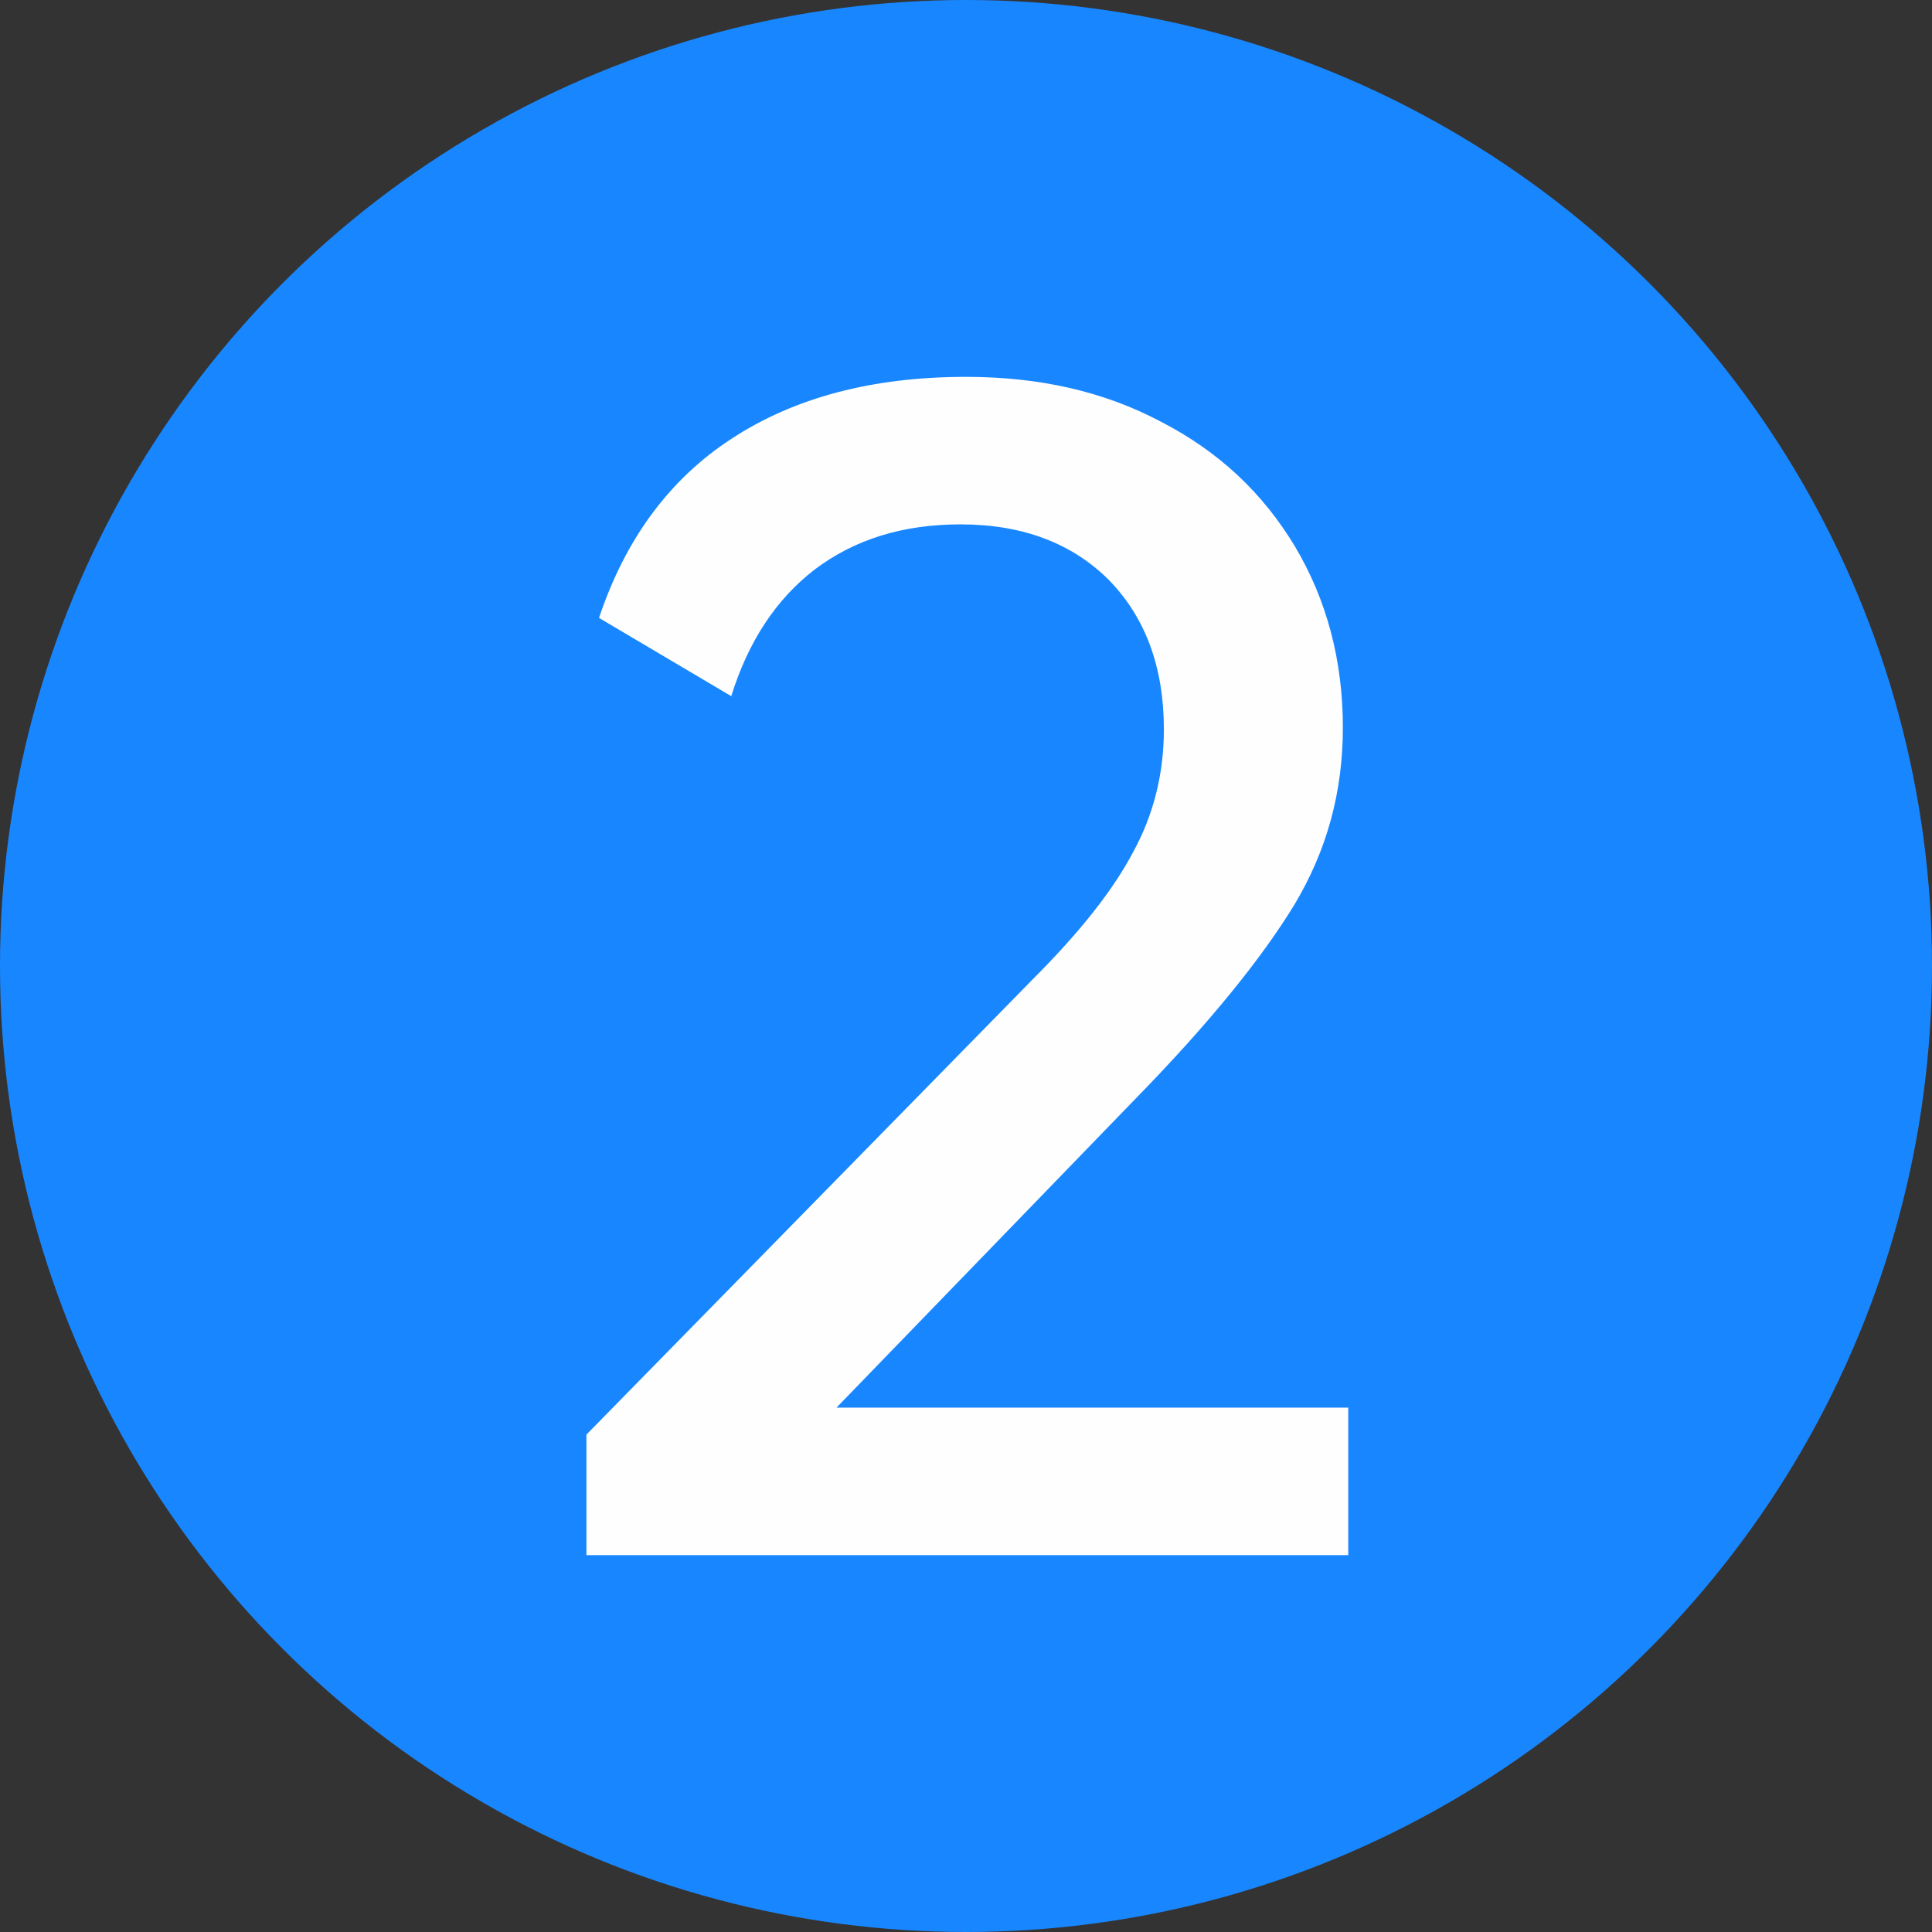
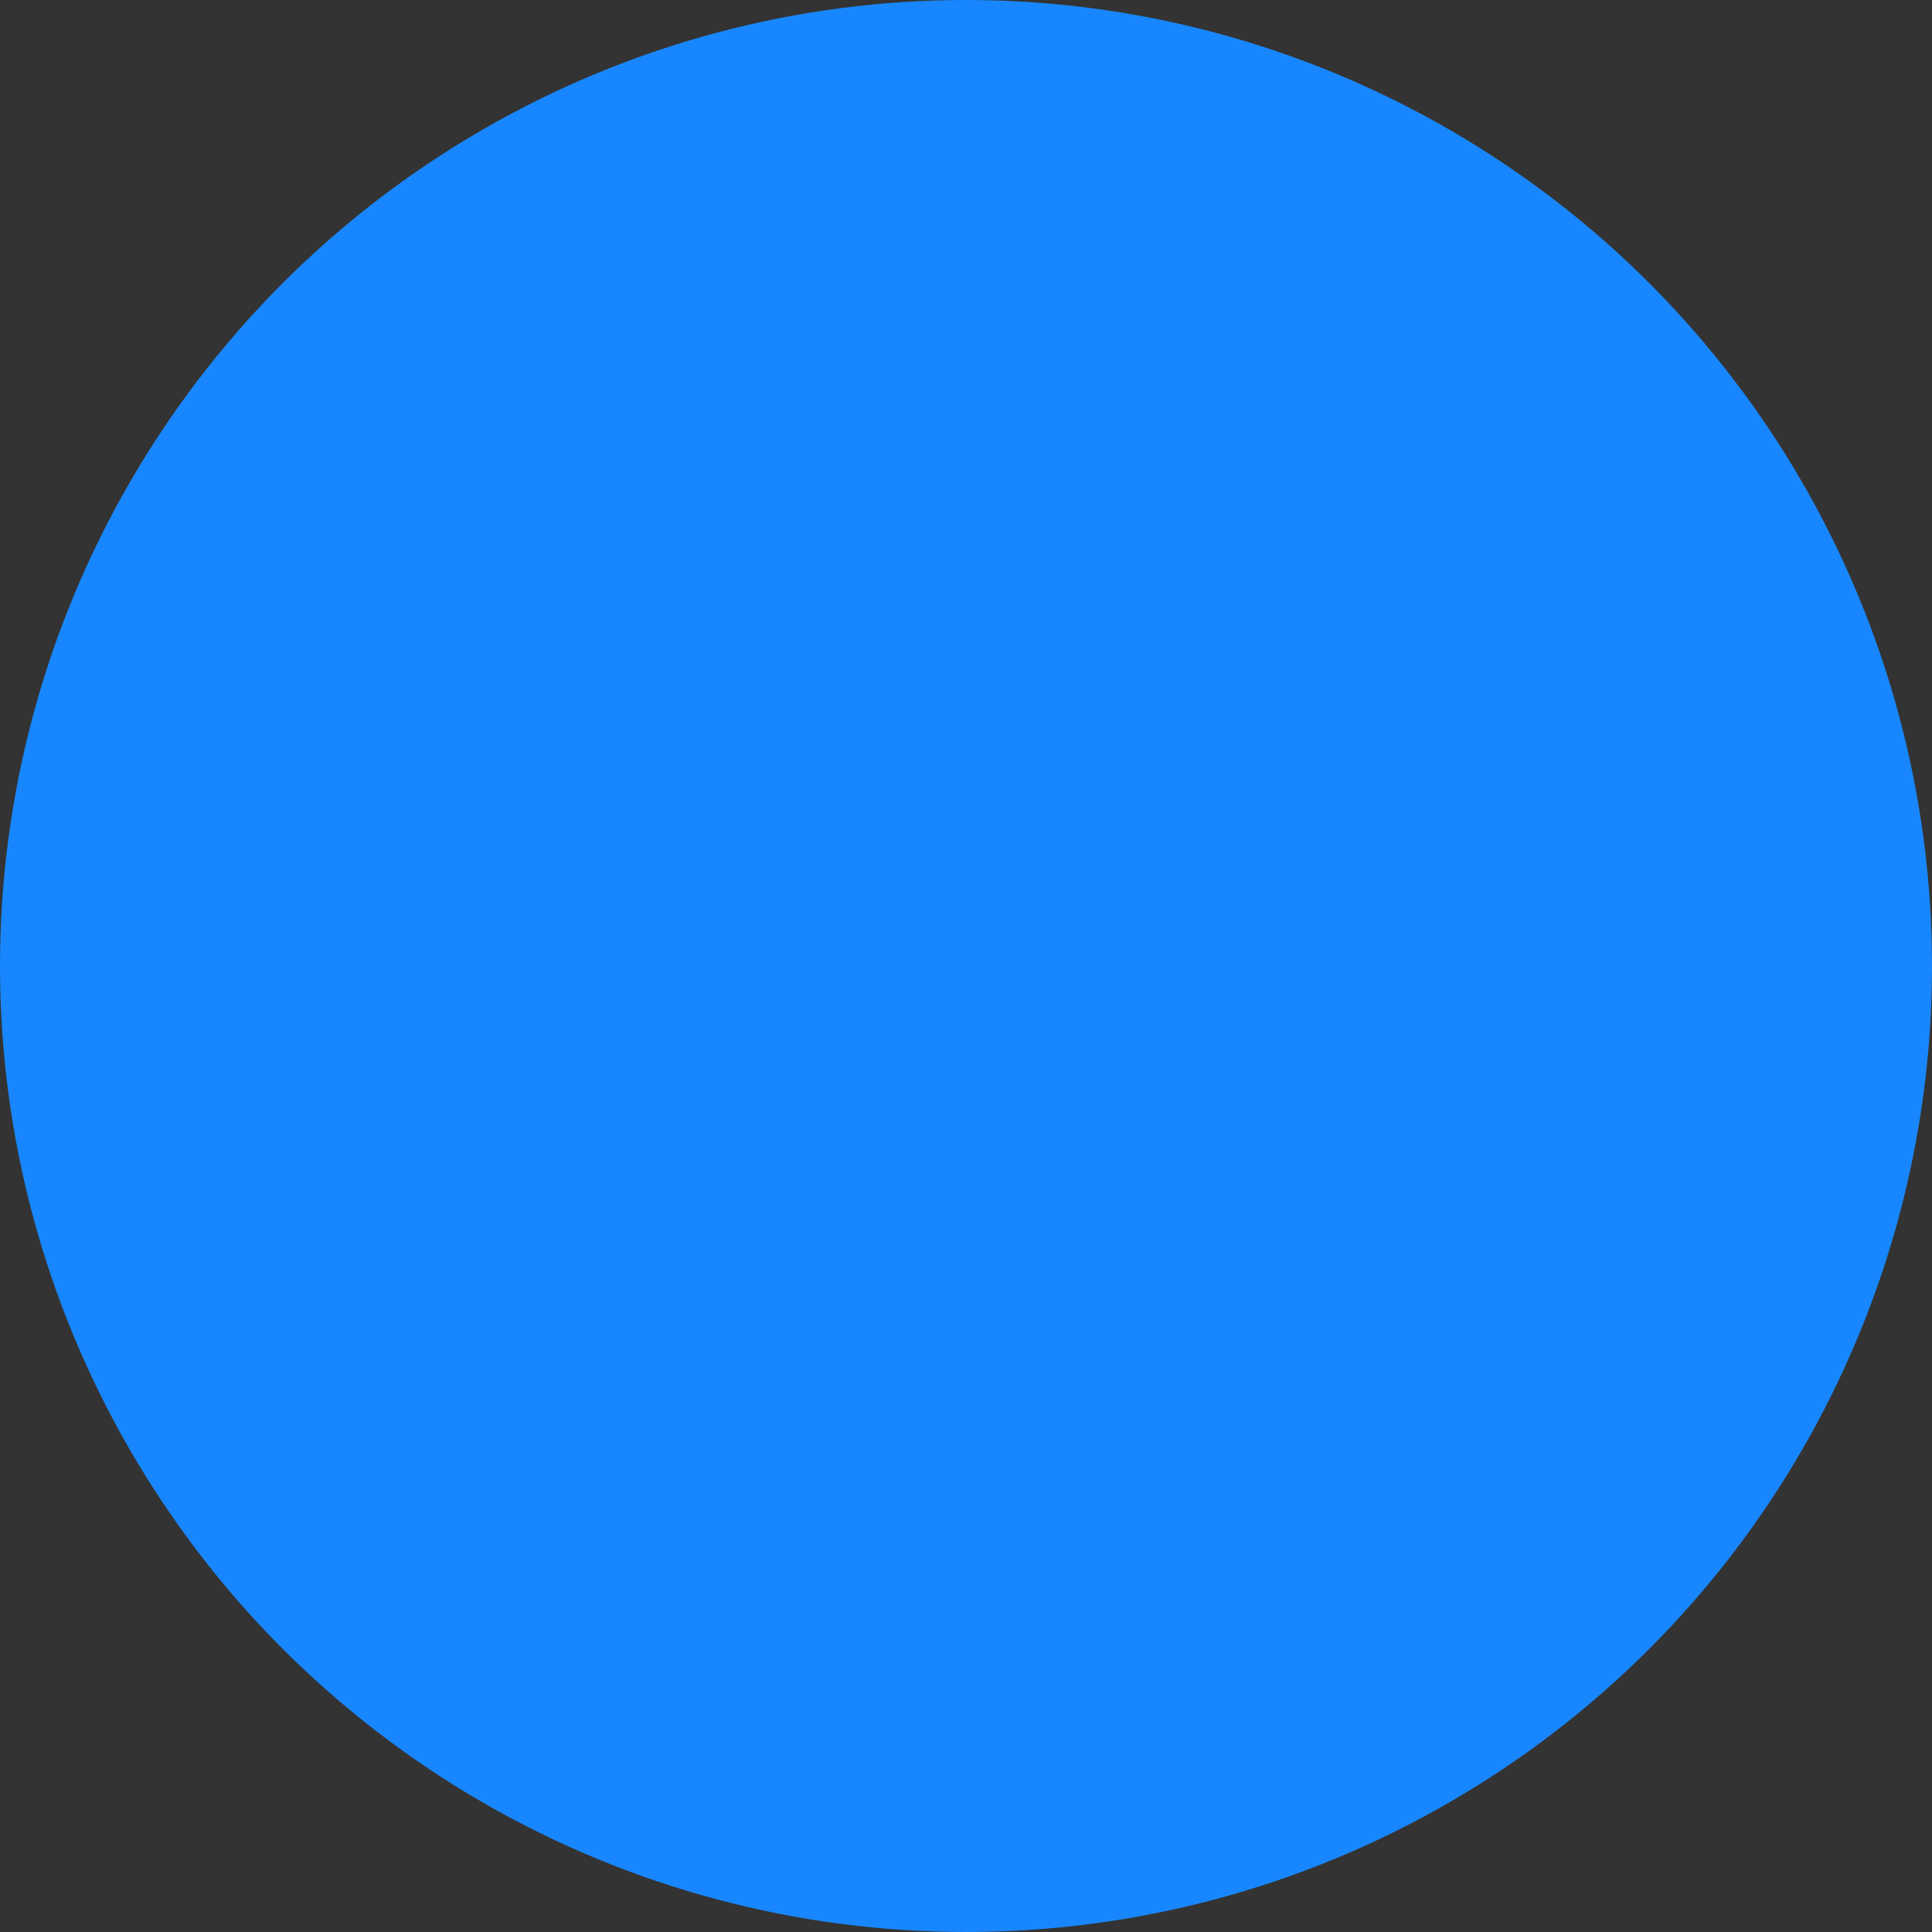
<svg xmlns="http://www.w3.org/2000/svg" xml:space="preserve" width="170px" height="170px" version="1.1" style="shape-rendering:geometricPrecision; text-rendering:geometricPrecision; image-rendering:optimizeQuality; fill-rule:evenodd; clip-rule:evenodd" viewBox="0 0 21.48 21.48">
  <rect x="0" y="0" width="21.48" height="21.48" fill="#333333" stroke="none" />
  <defs>
    <style type="text/css">
   
    .fil0 {fill:#1887FF}
    .fil1 {fill:#FEFEFE;fill-rule:nonzero}
   
  </style>
  </defs>
  <g id="Layer_x0020_1">
    <circle class="fil0" cx="10.74" cy="10.74" r="10.74" />
-     <path class="fil1" d="M14.99 15.65l0 1.64 -8.47 0 0 -1.34 4.96 -5.06c0.53,-0.53 0.9,-1 1.12,-1.42 0.23,-0.42 0.34,-0.88 0.34,-1.36 0,-0.7 -0.21,-1.25 -0.61,-1.66 -0.41,-0.41 -0.96,-0.62 -1.65,-0.62 -0.65,0 -1.18,0.17 -1.62,0.5 -0.43,0.33 -0.74,0.8 -0.93,1.41l-1.47 -0.87c0.29,-0.87 0.78,-1.54 1.47,-1.99 0.7,-0.46 1.57,-0.69 2.61,-0.69 0.81,0 1.53,0.16 2.17,0.5 0.64,0.33 1.13,0.79 1.49,1.39 0.35,0.59 0.53,1.26 0.53,2.01 0,0.72 -0.18,1.37 -0.54,1.97 -0.36,0.59 -0.94,1.31 -1.75,2.14l-3.34 3.45 5.69 0z" />
  </g>
</svg>